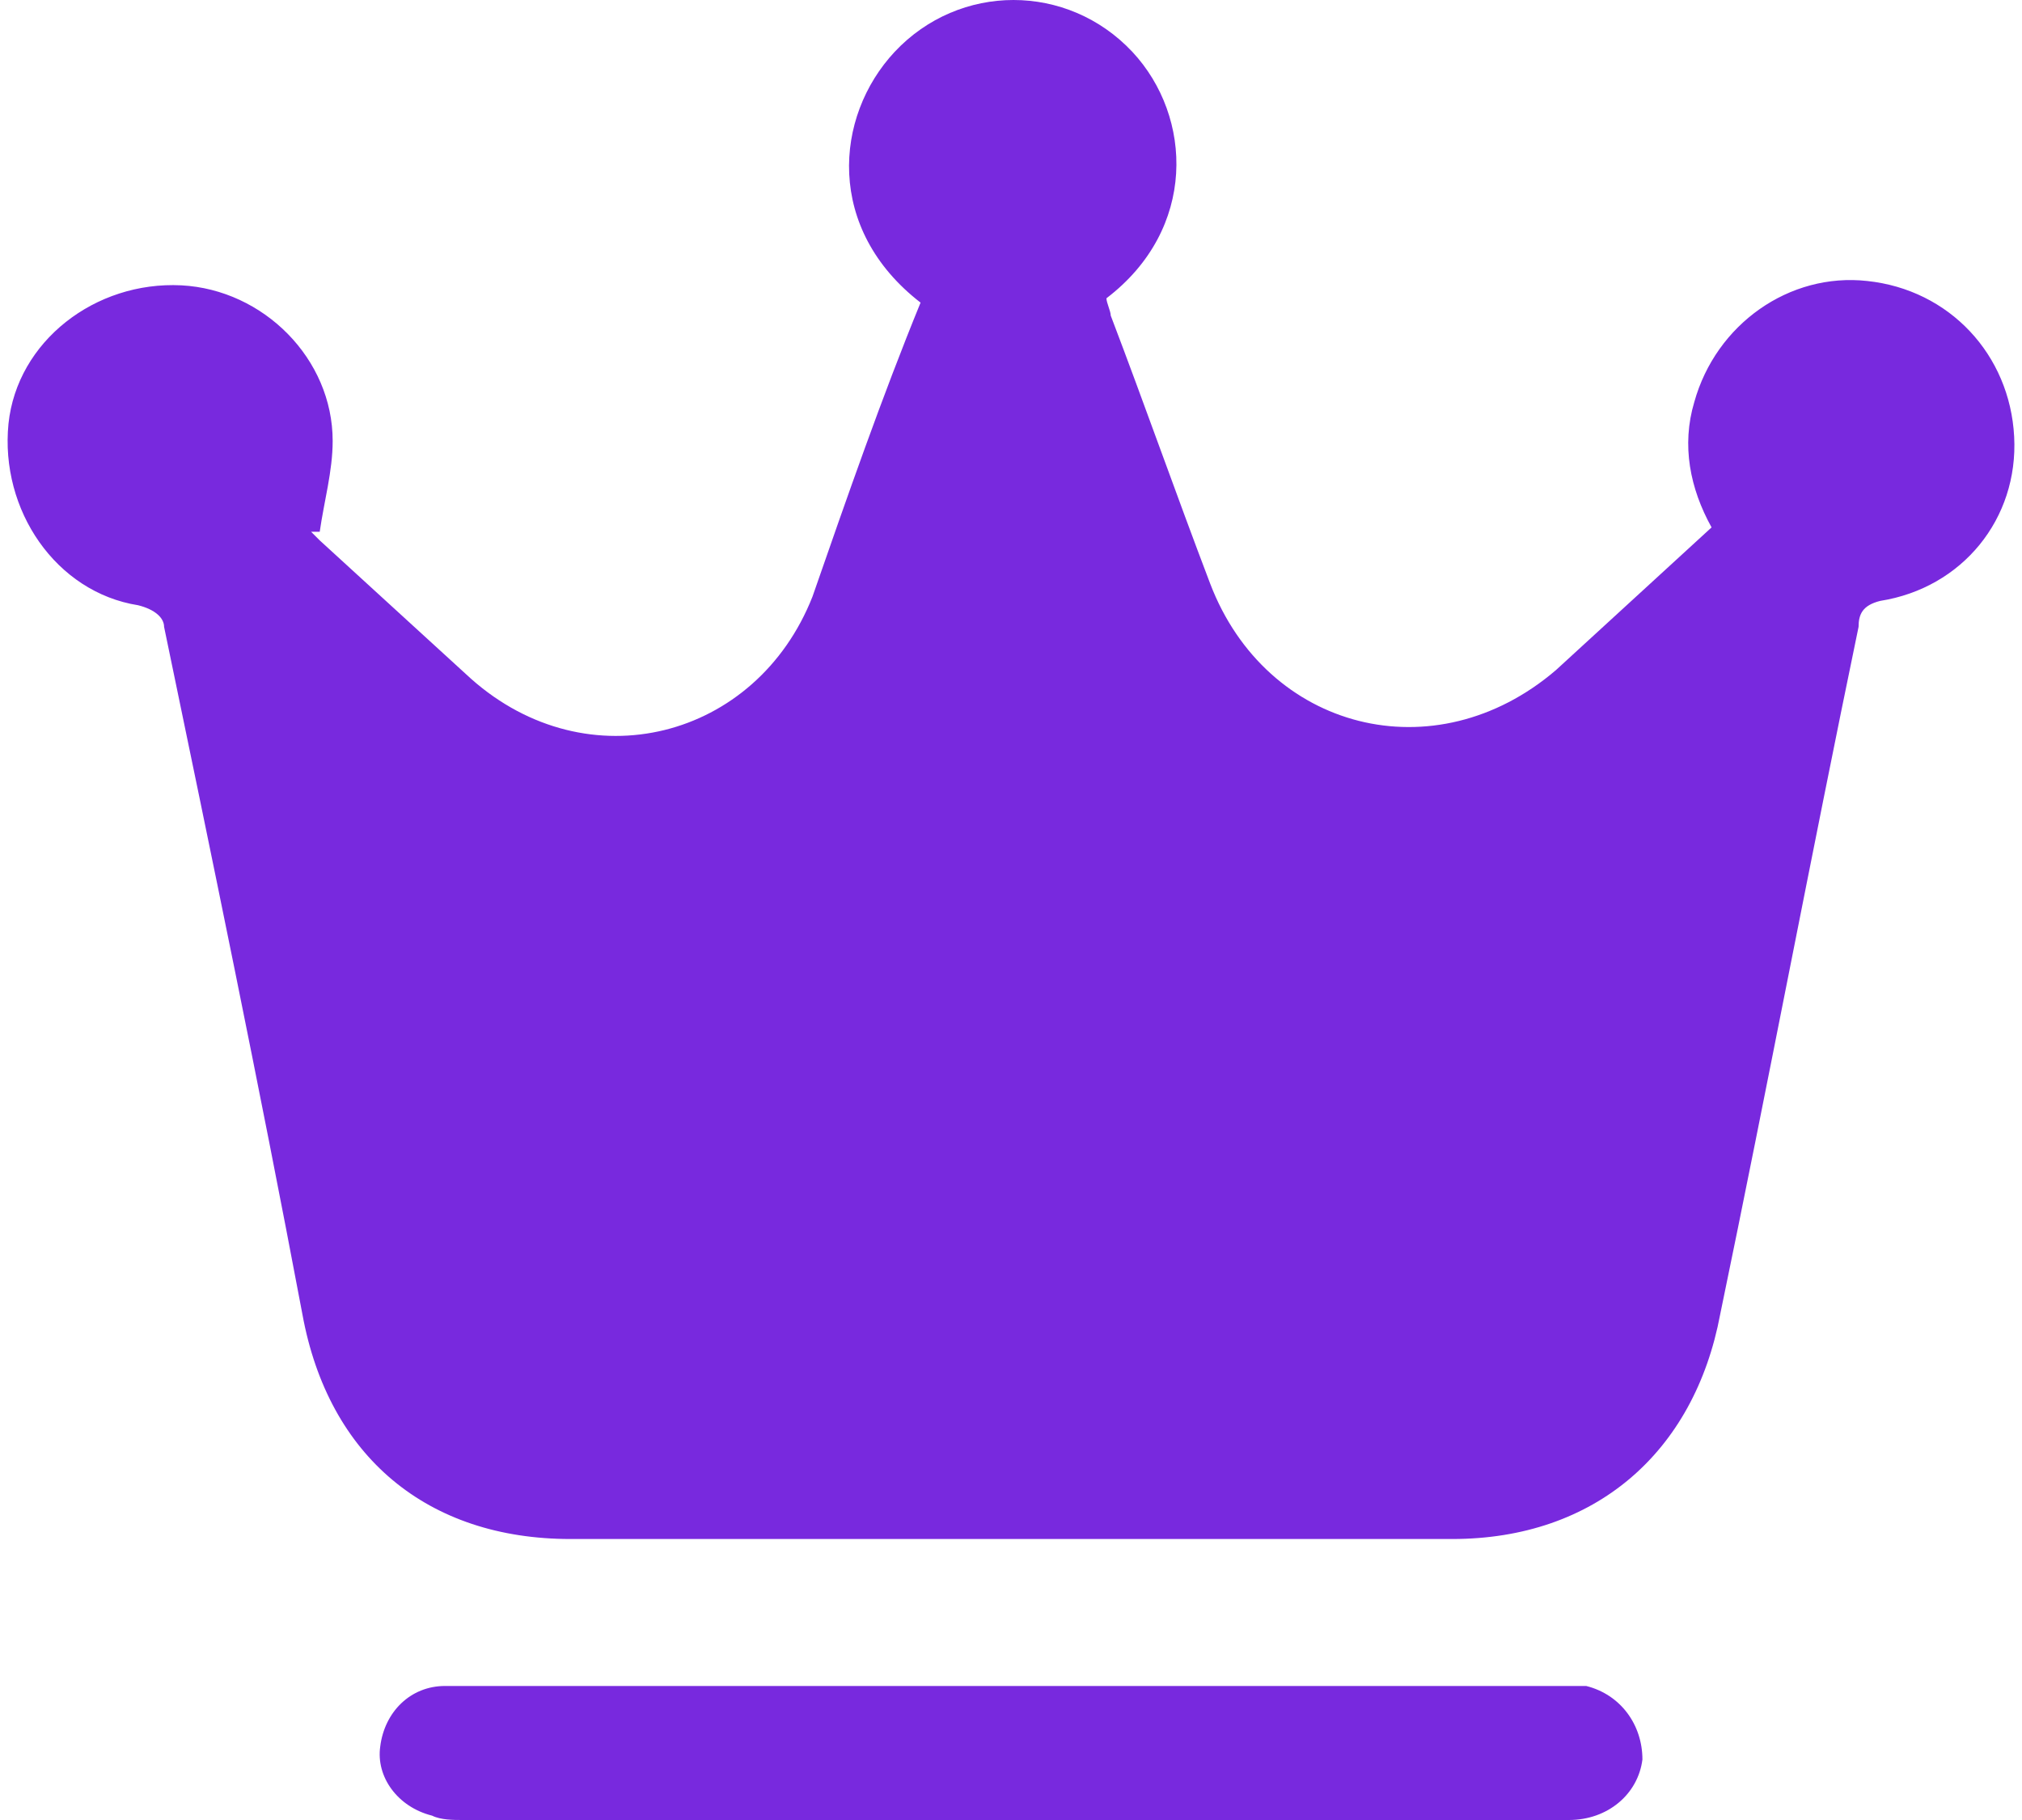
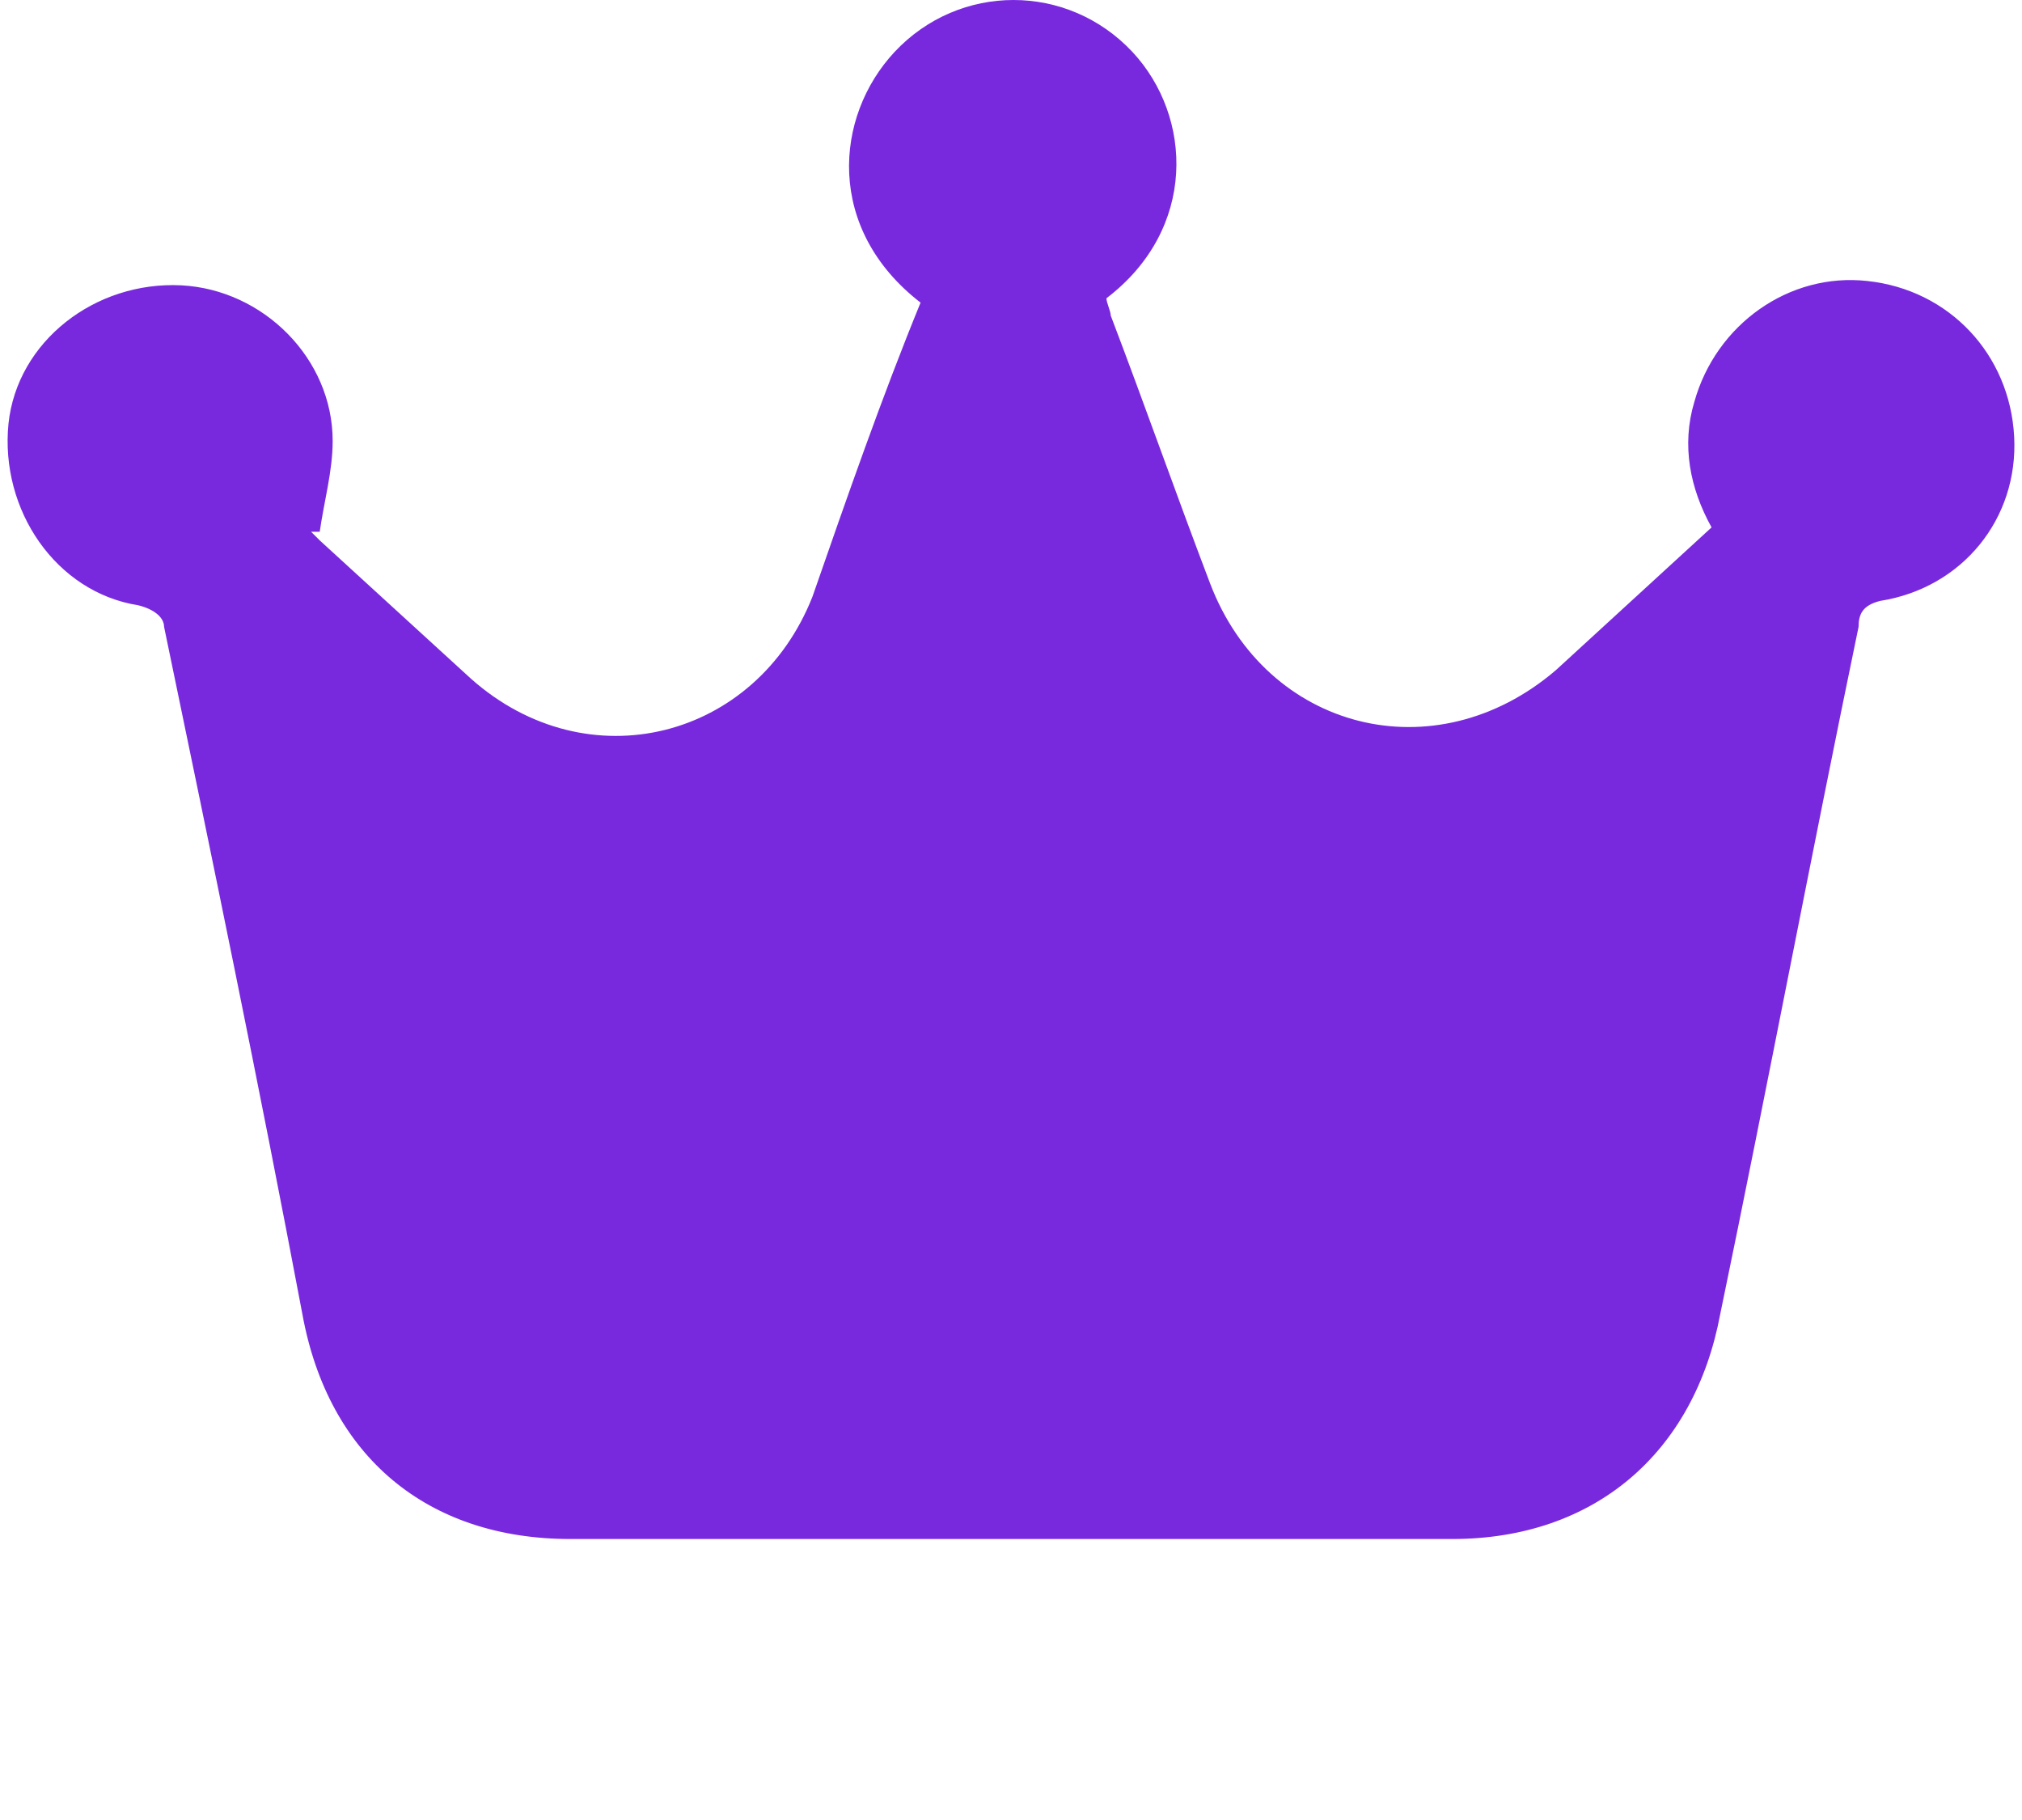
<svg xmlns="http://www.w3.org/2000/svg" width="40" height="36" viewBox="0 0 40 36" fill="none">
  <path d="M18.211 5.986C16.329 4.532 16.5 2.309 17.698 1.026C18.98 -0.342 21.118 -0.342 22.401 1.026C23.598 2.309 23.683 4.532 21.888 5.9C21.888 5.986 21.973 6.157 21.973 6.242C22.657 8.038 23.256 9.748 23.94 11.544C25.052 14.451 28.387 15.306 30.781 13.254C31.807 12.314 32.833 11.373 33.859 10.432C33.432 9.663 33.261 8.808 33.517 7.953C33.945 6.413 35.398 5.387 36.938 5.558C38.562 5.729 39.76 7.012 39.845 8.637C39.931 10.261 38.819 11.63 37.194 11.886C36.852 11.972 36.767 12.143 36.767 12.399C35.826 16.931 34.971 21.463 34.03 25.995C33.517 28.732 31.55 30.442 28.729 30.442C22.914 30.442 17.099 30.442 11.284 30.442C8.462 30.442 6.496 28.817 5.982 25.995C5.127 21.463 4.187 16.931 3.246 12.399C3.246 12.228 3.075 12.057 2.733 11.972C1.108 11.715 -0.003 10.09 0.168 8.38C0.339 6.755 1.878 5.558 3.588 5.644C5.213 5.729 6.581 7.097 6.581 8.722C6.581 9.321 6.41 9.919 6.325 10.518C6.239 10.518 6.239 10.518 6.154 10.518C6.239 10.603 6.239 10.603 6.325 10.689C7.351 11.63 8.291 12.485 9.317 13.425C11.626 15.477 14.961 14.622 16.073 11.801C16.757 9.834 17.441 7.867 18.211 5.986Z" fill="#7829DE" />
-   <path d="M20.006 36C16.415 36 12.738 36 9.146 36C8.975 36 8.719 36 8.548 35.914C7.864 35.743 7.436 35.145 7.522 34.546C7.607 33.862 8.12 33.349 8.804 33.349C8.975 33.349 9.061 33.349 9.232 33.349C16.415 33.349 23.598 33.349 30.781 33.349C30.952 33.349 31.208 33.349 31.379 33.349C32.063 33.52 32.491 34.119 32.491 34.803C32.405 35.487 31.807 36 31.037 36C28.728 36 26.42 36 24.196 36C22.743 36 21.374 36 20.006 36Z" fill="#7829DE" />
</svg>